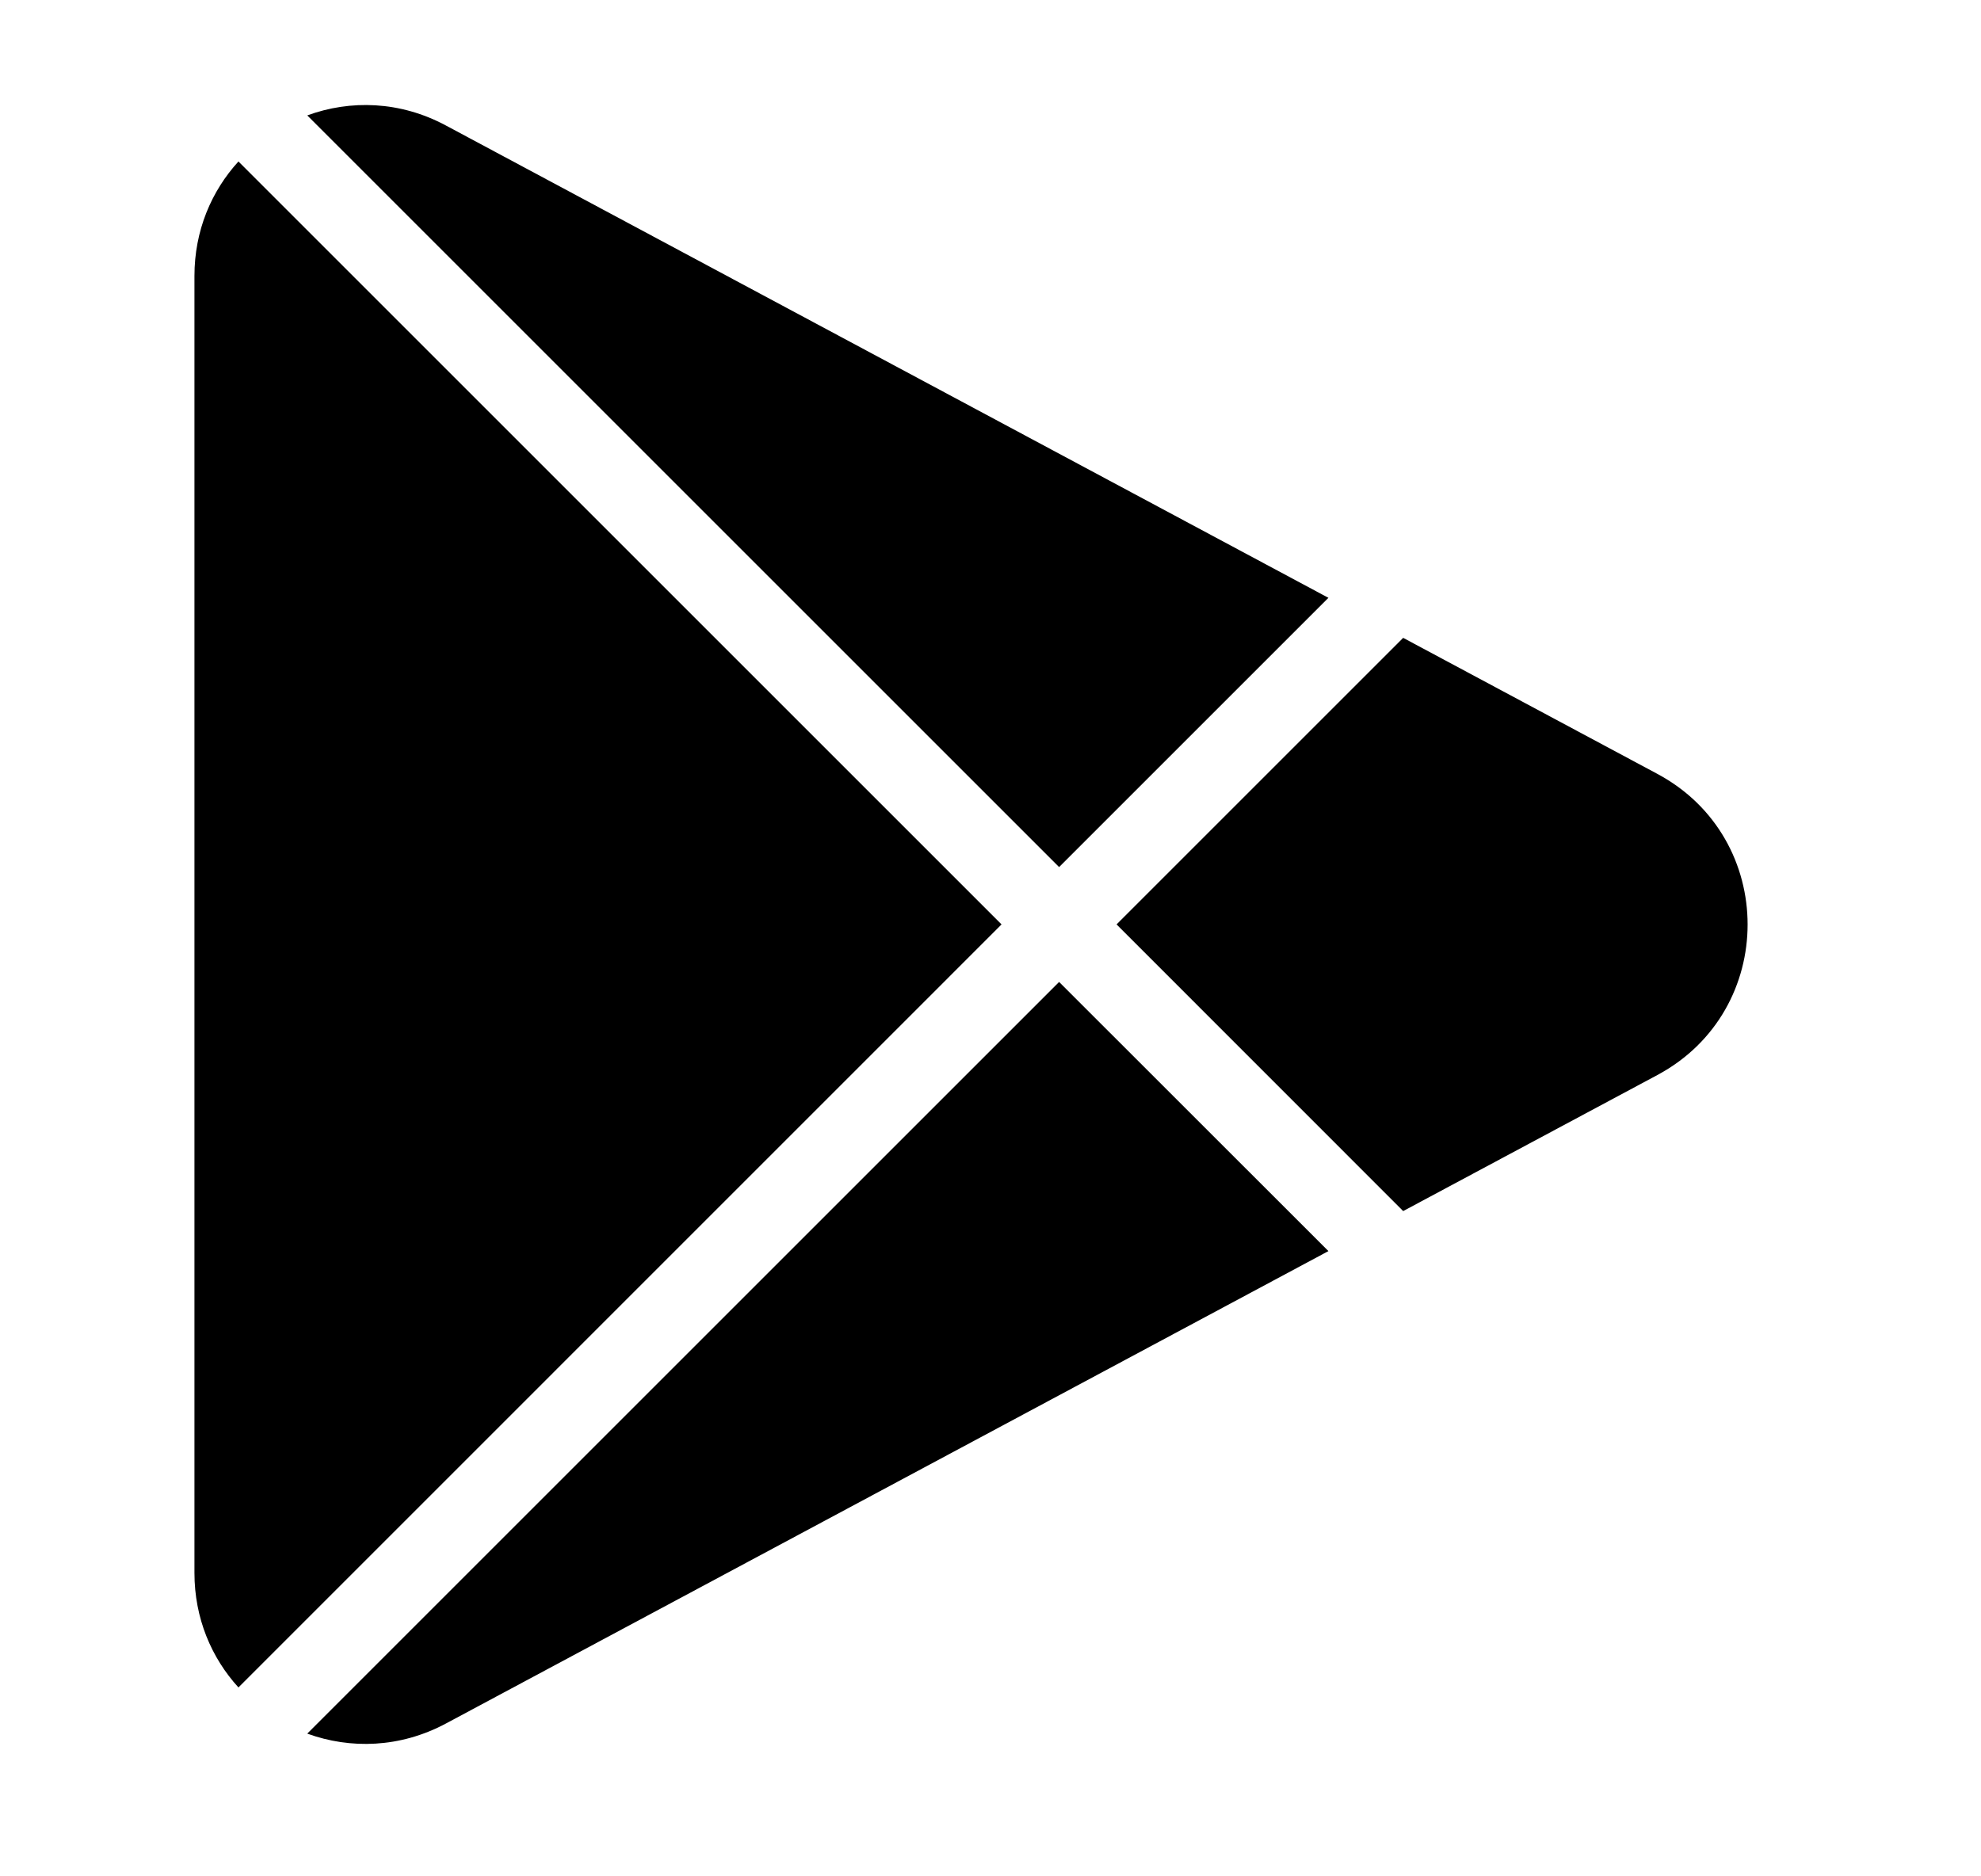
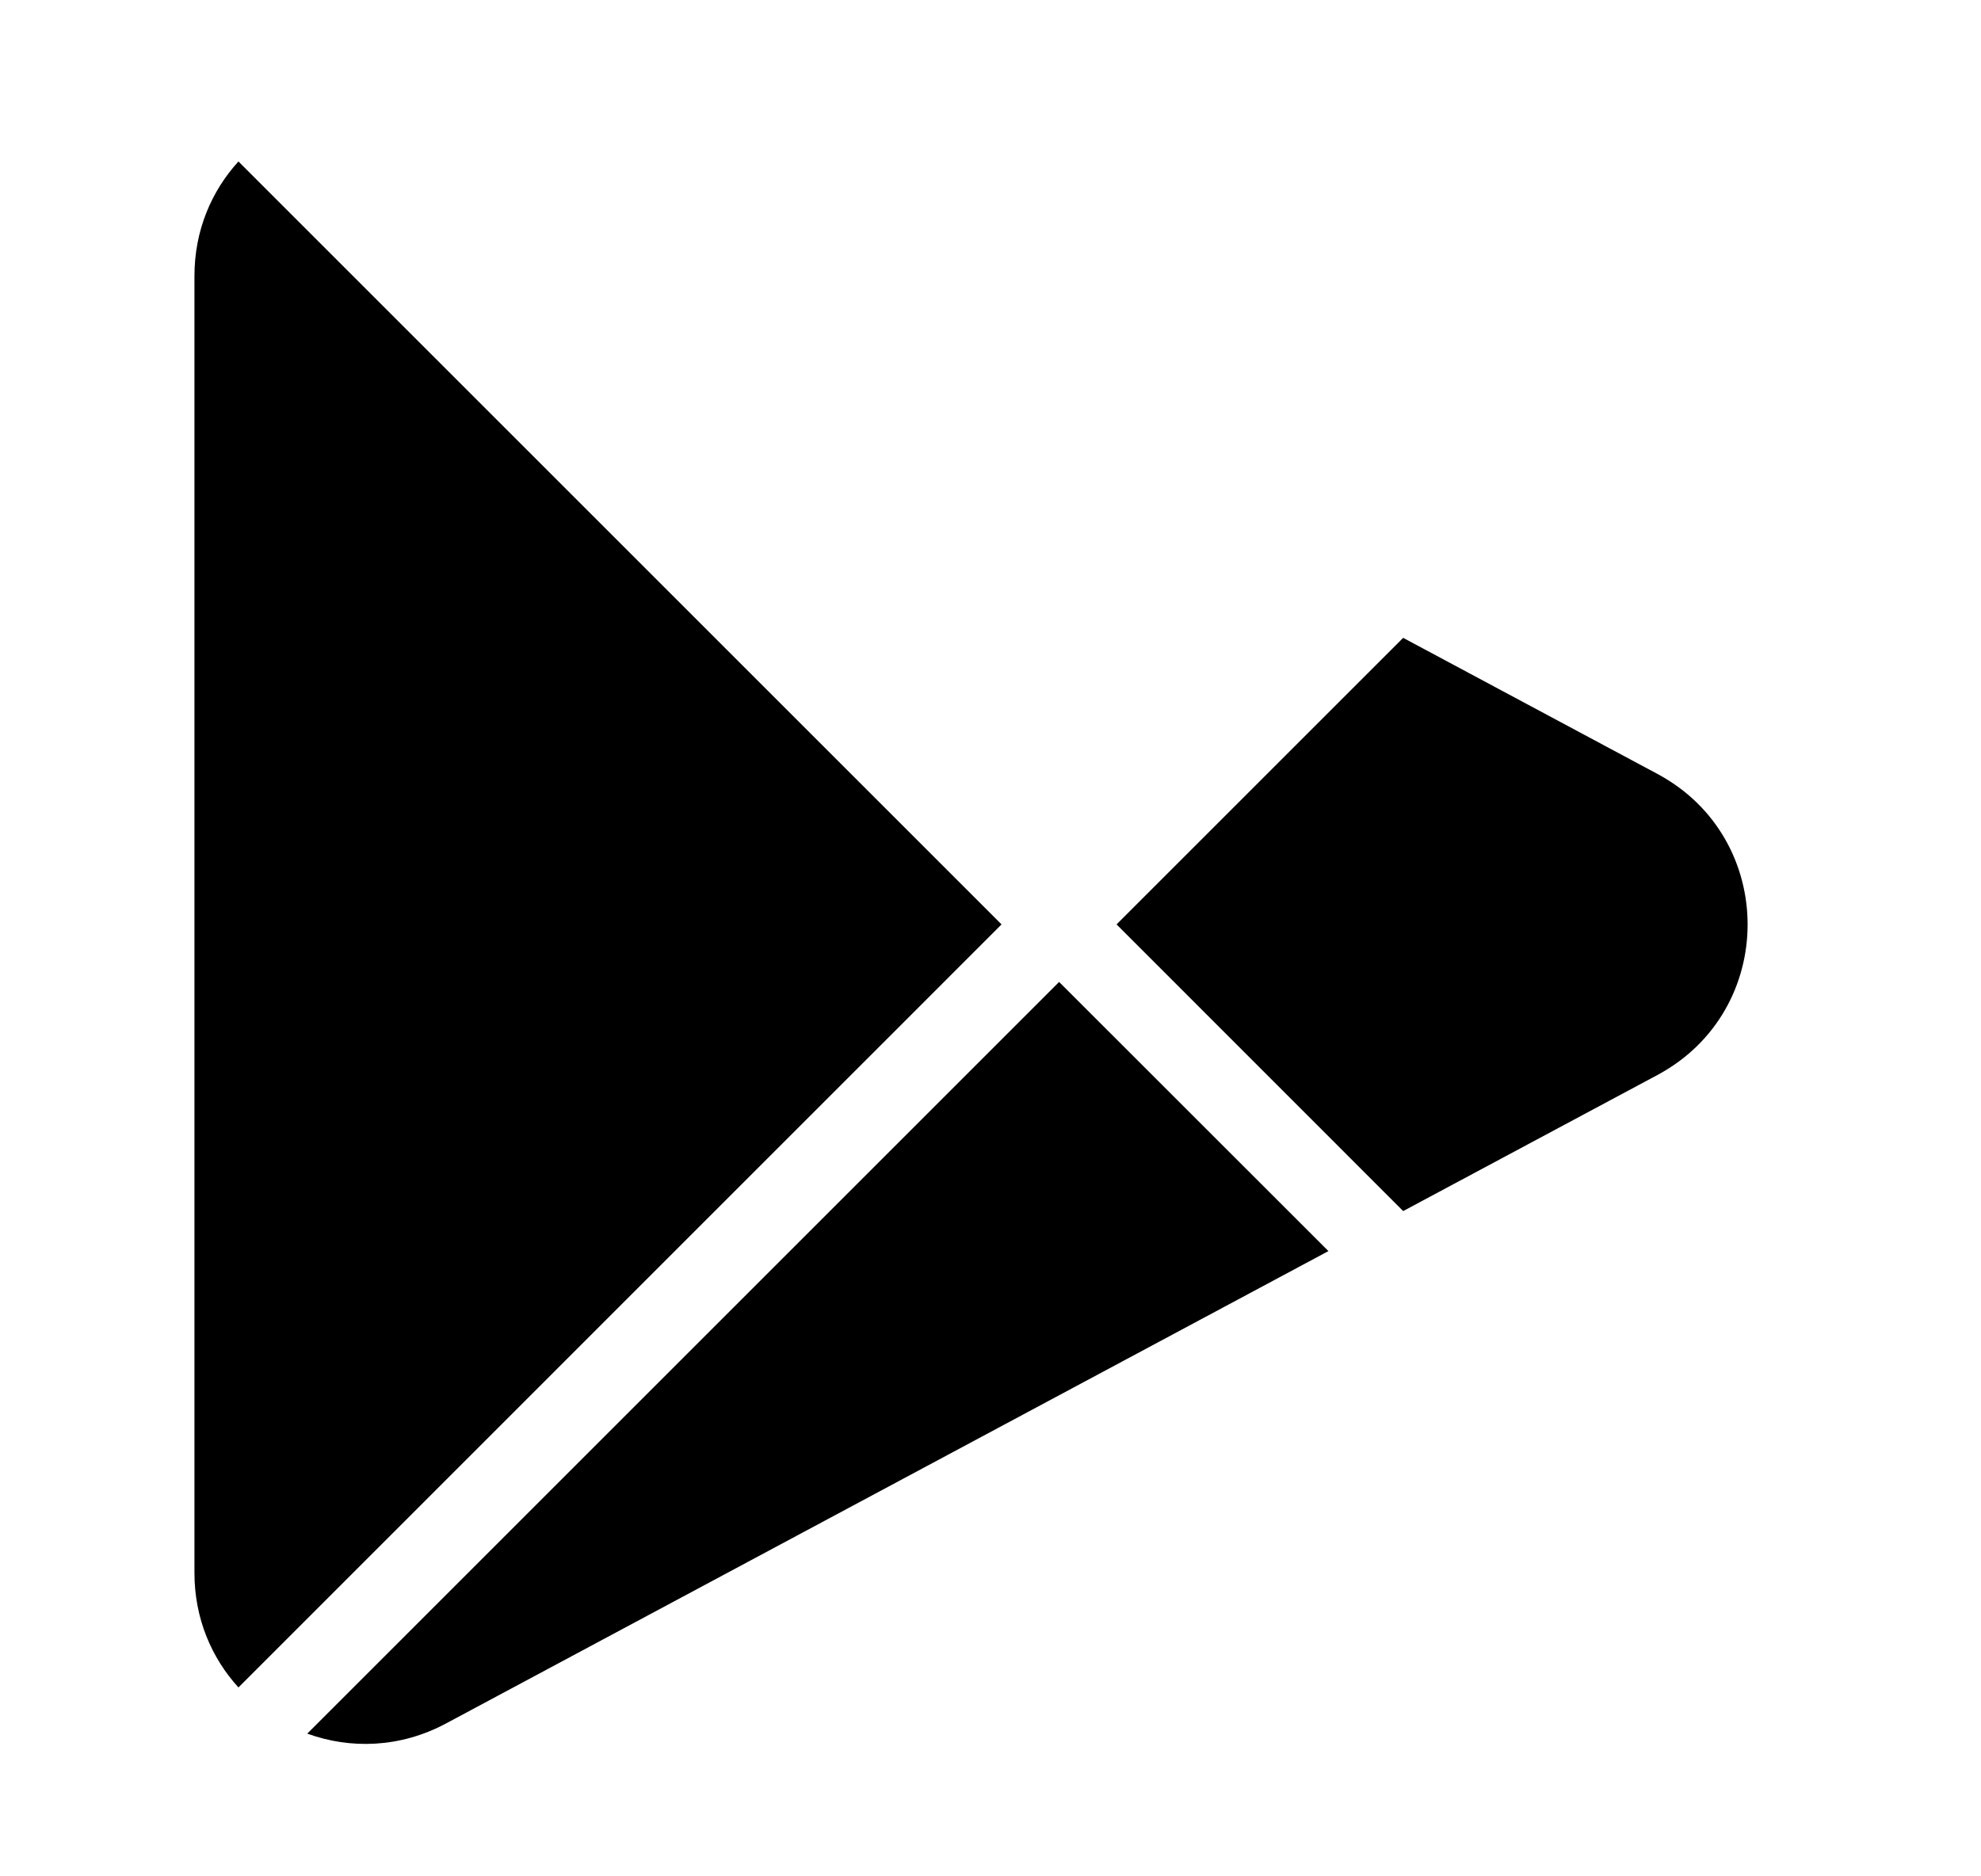
<svg xmlns="http://www.w3.org/2000/svg" width="19" height="18" viewBox="0 0 19 18" fill="none">
-   <path d="M12.741 5.735L4.277 1.204C3.837 0.968 3.36 0.956 2.947 1.107L10.158 8.318L12.741 5.735Z" fill="black" />
  <path d="M15.896 7.424L13.458 6.119L10.709 8.868L13.458 11.618L15.896 10.313C17.05 9.695 17.05 8.042 15.896 7.424Z" fill="black" />
  <path d="M2.287 1.549C2.028 1.833 1.865 2.212 1.865 2.647V15.089C1.865 15.524 2.028 15.904 2.287 16.188L9.606 8.868L2.287 1.549Z" fill="black" />
  <path d="M2.947 16.631C3.36 16.781 3.837 16.769 4.277 16.534L12.741 12.002L10.158 9.42L2.947 16.631Z" fill="black" />
</svg>